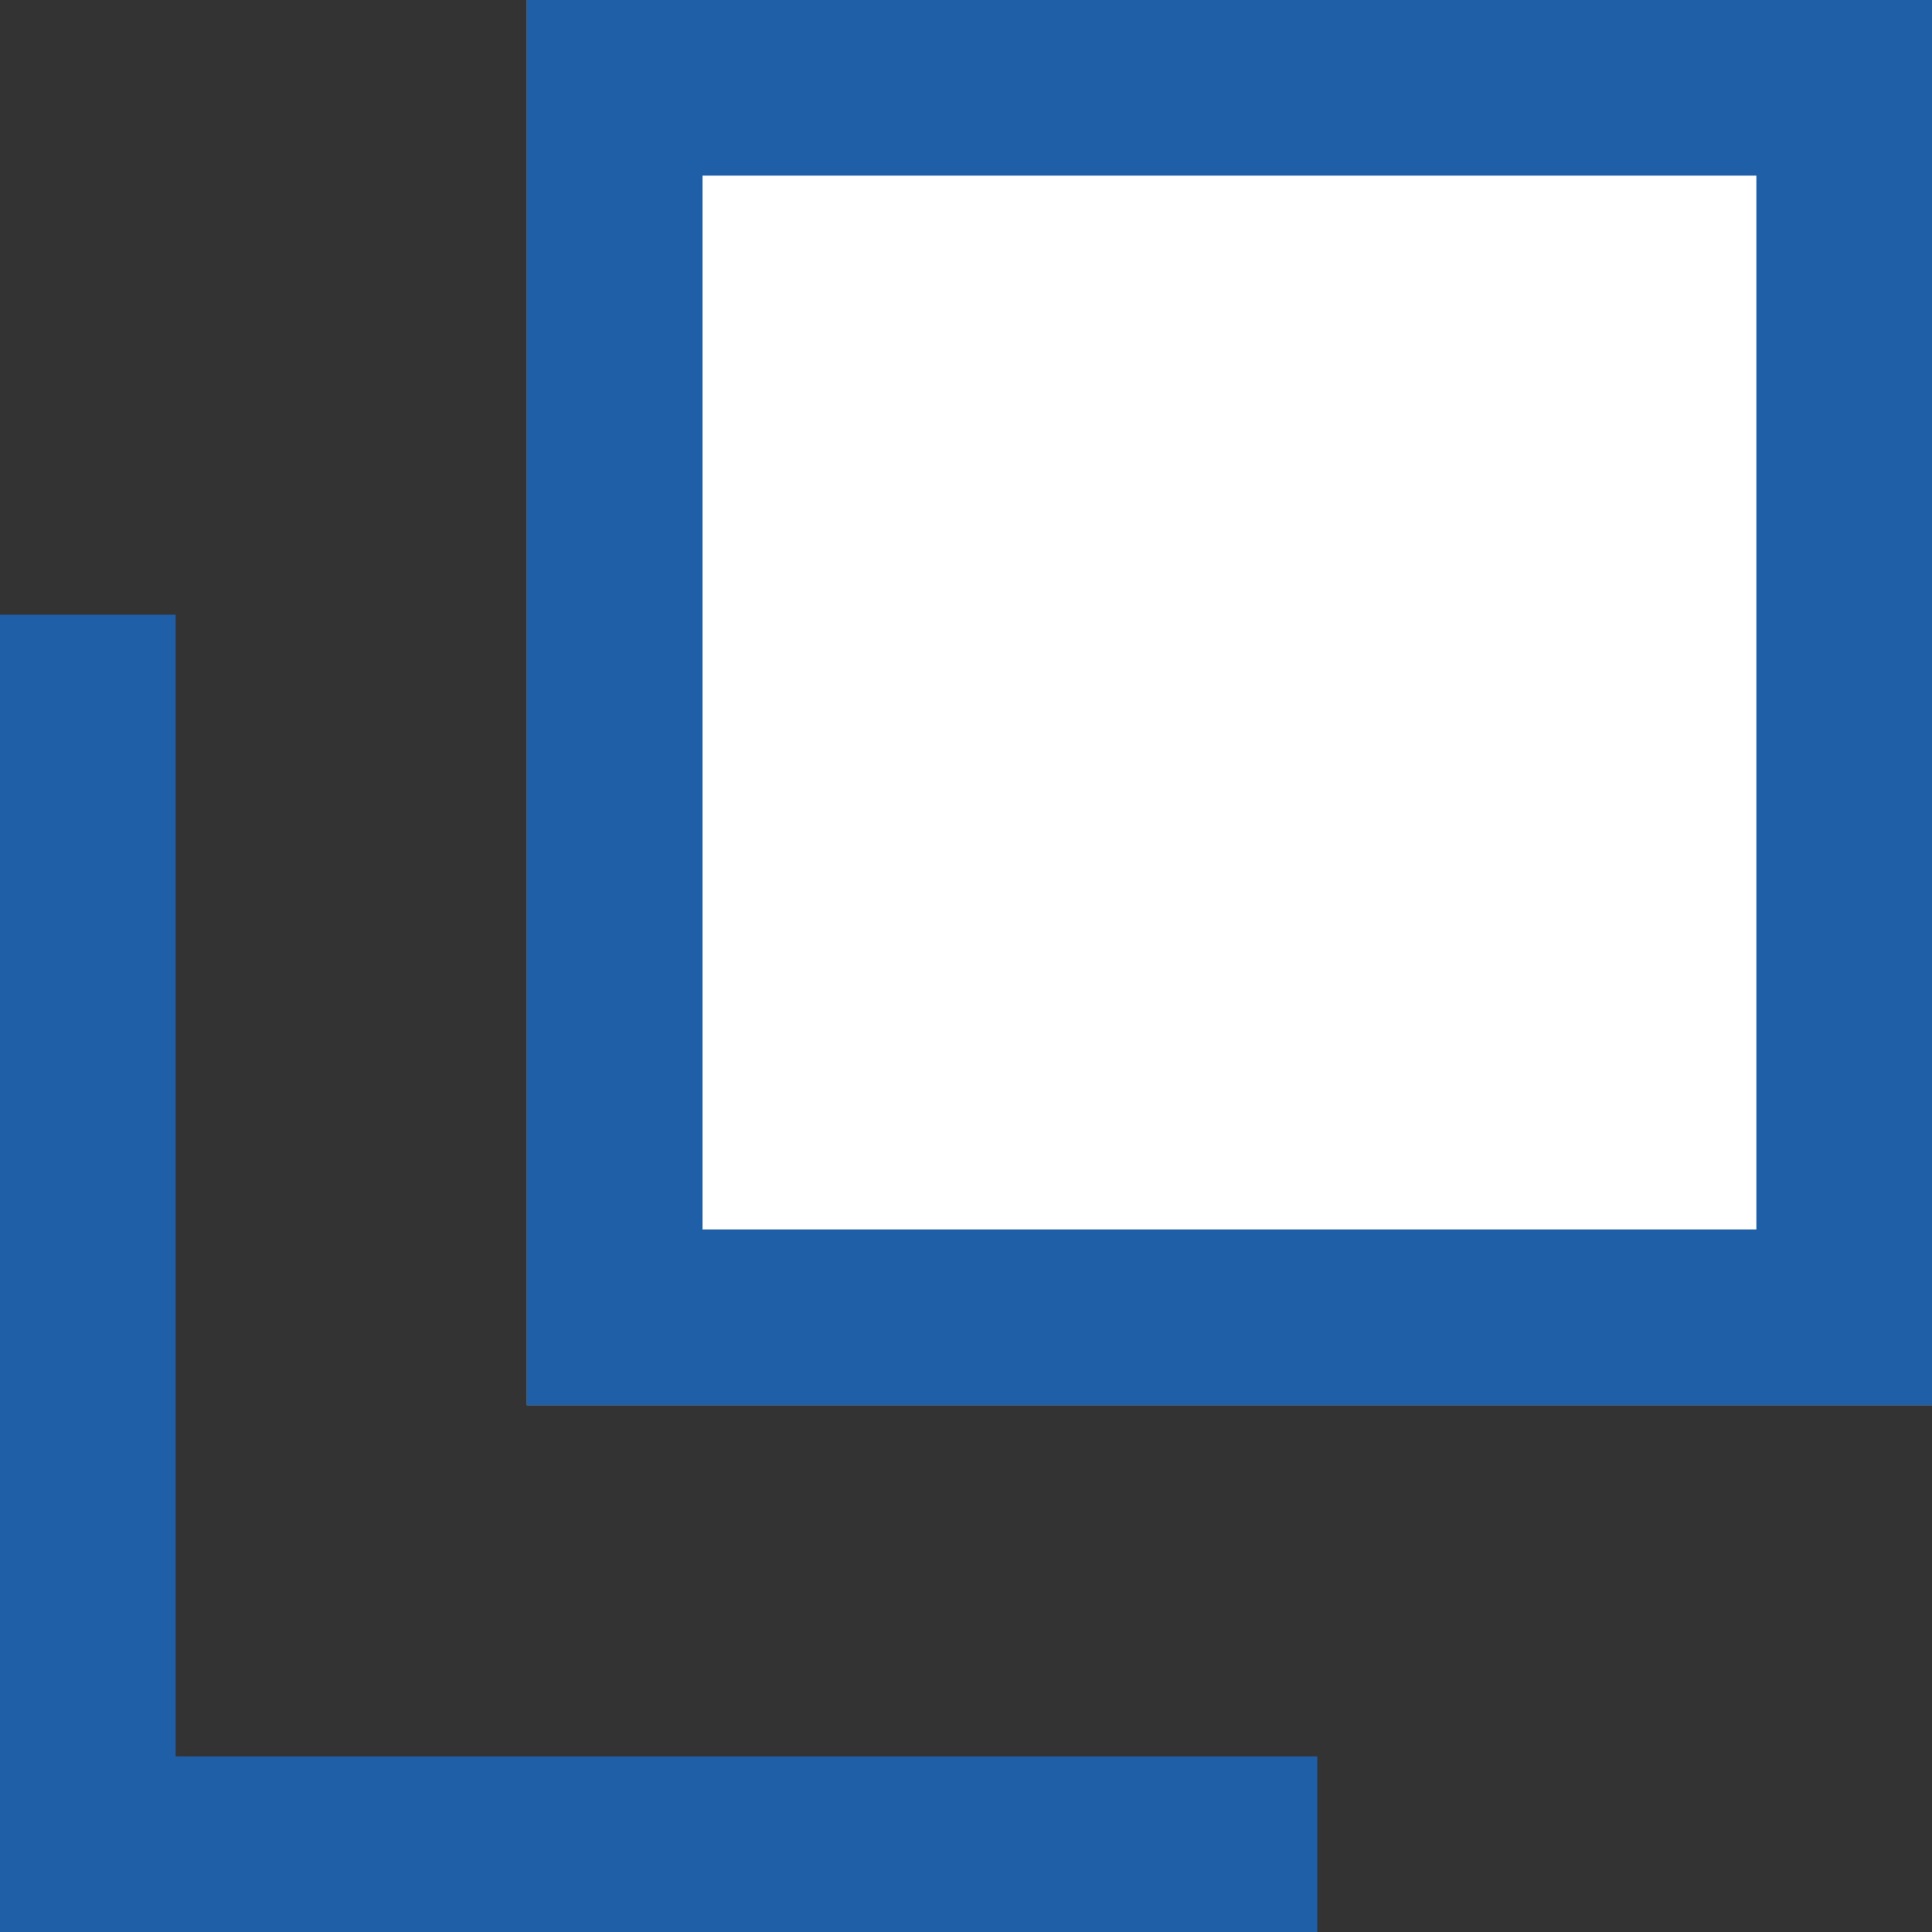
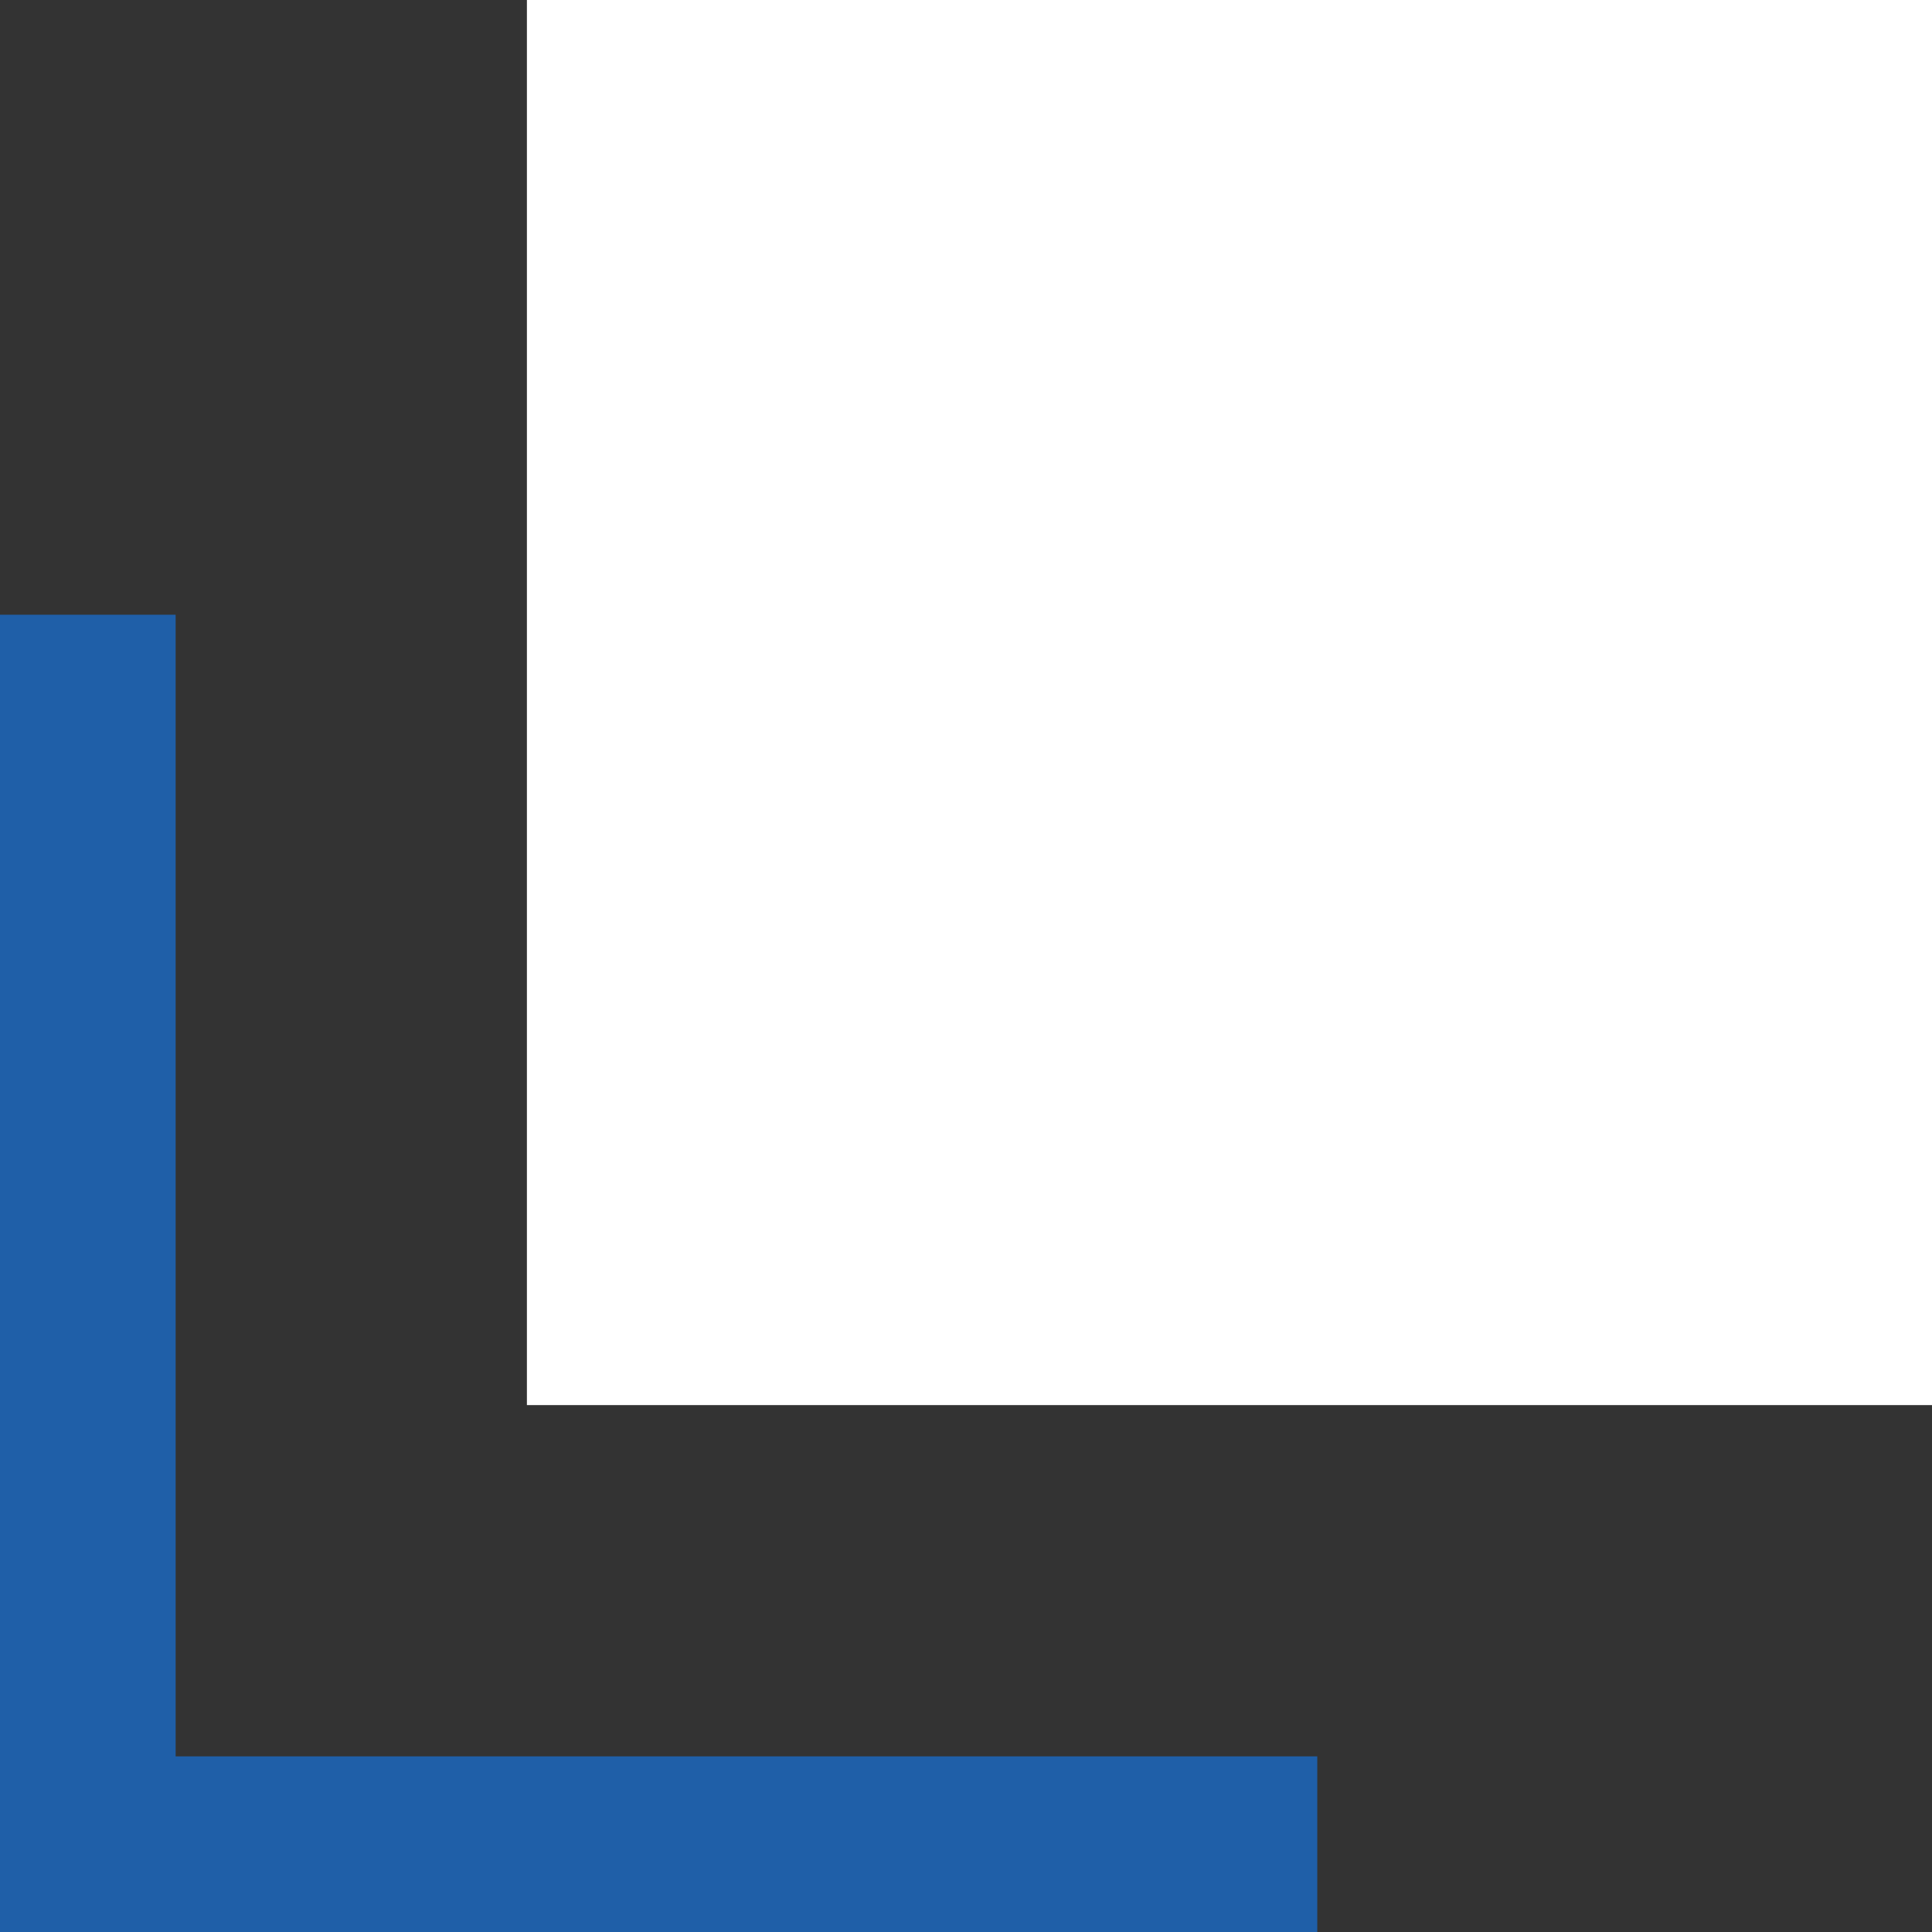
<svg xmlns="http://www.w3.org/2000/svg" width="11" height="11">
  <rect width="100%" height="100%" fill="#333333" stroke="none" />
  <defs>
    <style>.b{fill:#1f5fa8}</style>
  </defs>
  <path fill="#fff" d="M3 0h8v8H3z" />
-   <path class="b" d="M4 1v6h6V1H4M3 0h8v8H3z" />
  <path class="b" d="M7.5 11H0V3.5h1V10h6.5z" />
</svg>